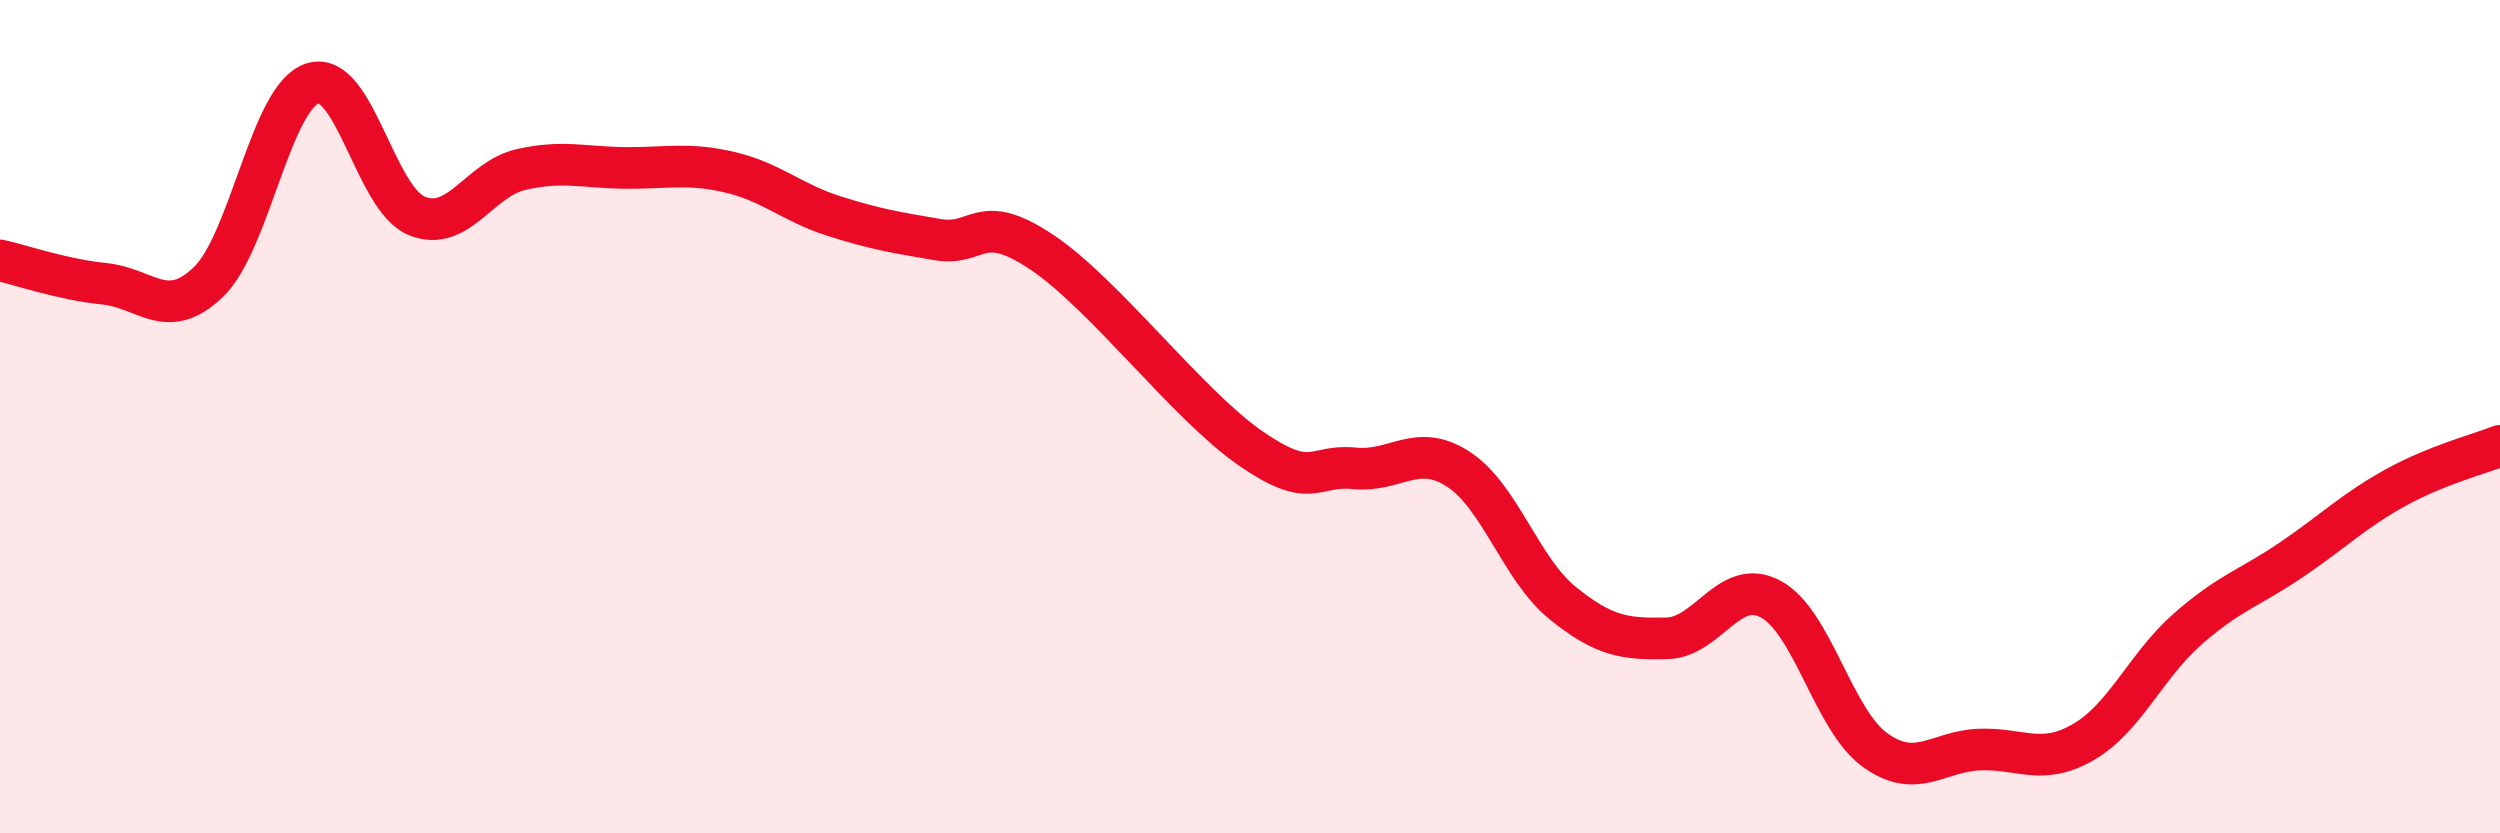
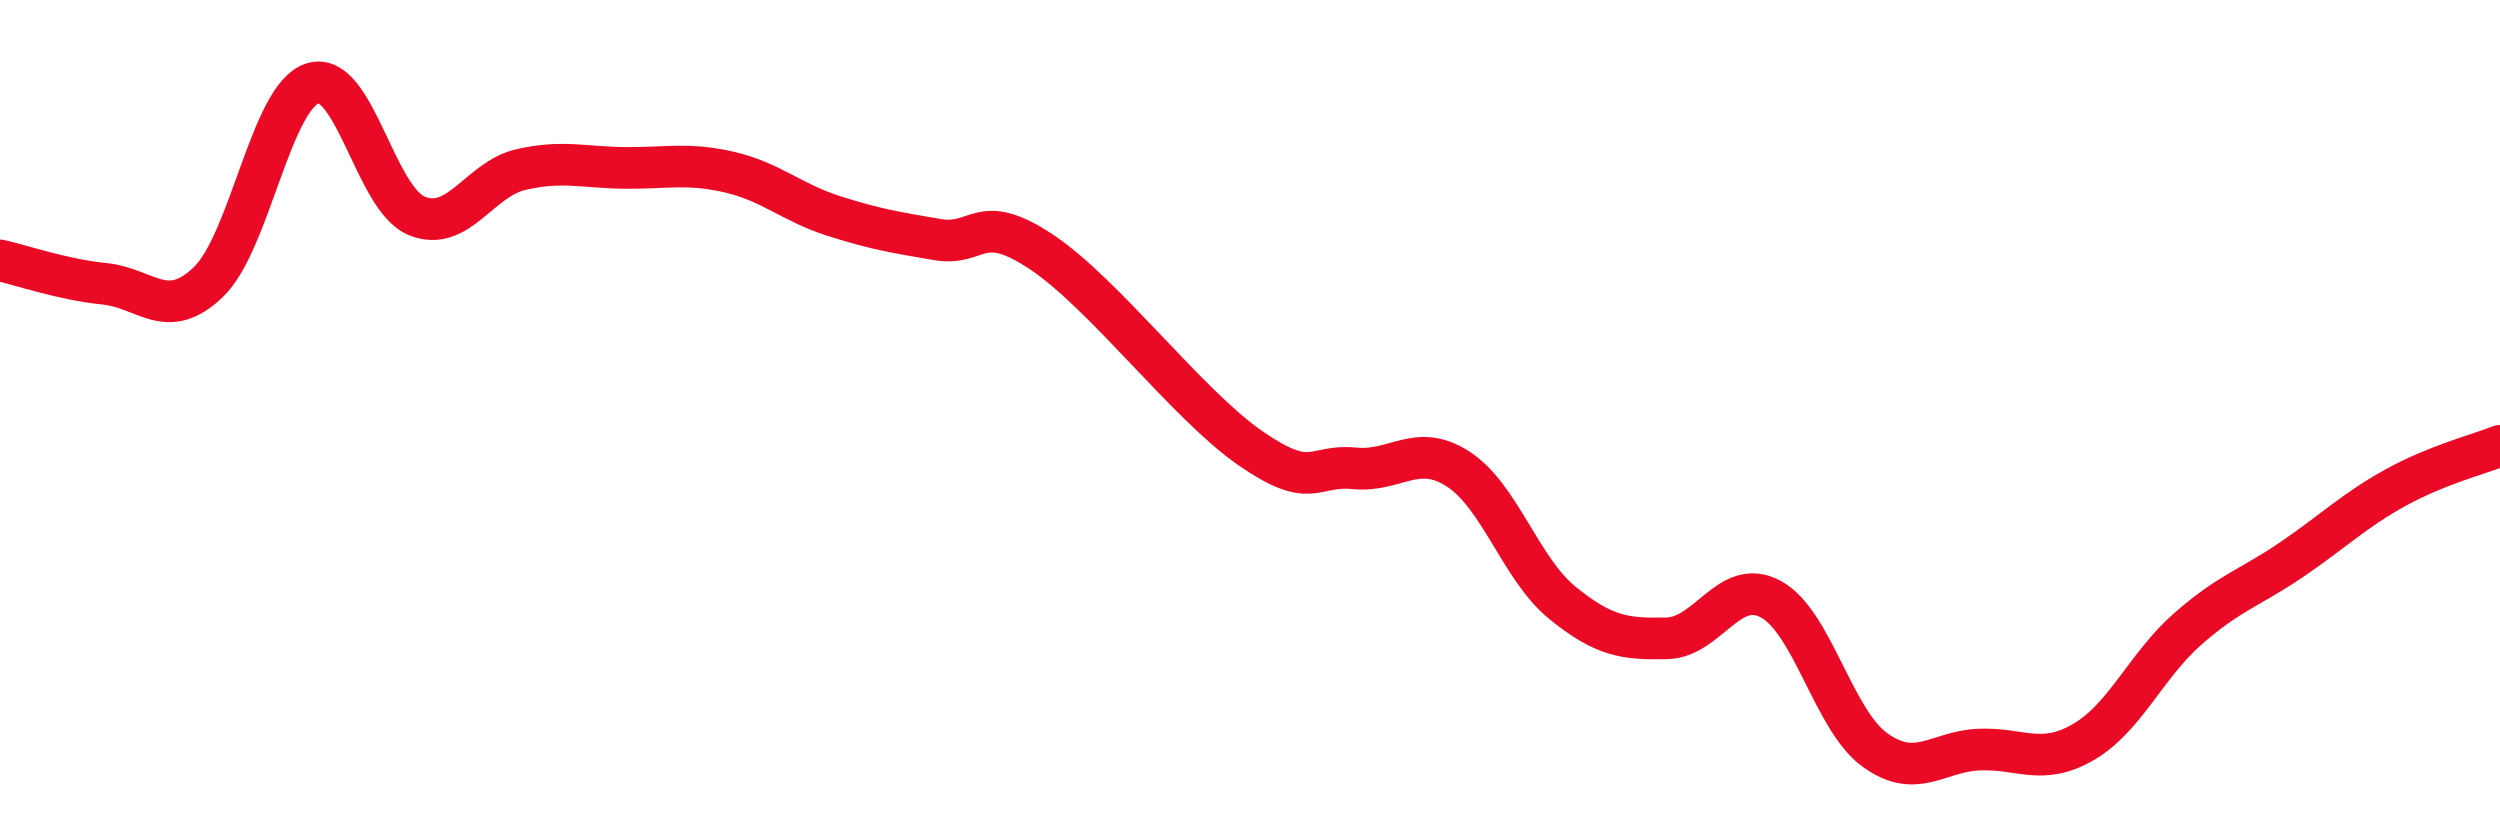
<svg xmlns="http://www.w3.org/2000/svg" width="60" height="20" viewBox="0 0 60 20">
-   <path d="M 0,6.25 C 0.5,6.36 1.5,6.71 2.5,6.81 C 3.5,6.91 4,7.73 5,6.77 C 6,5.81 6.5,2.32 7.5,2 C 8.5,1.68 9,4.77 10,5.18 C 11,5.59 11.5,4.3 12.5,4.07 C 13.5,3.84 14,4.02 15,4.03 C 16,4.04 16.5,3.9 17.5,4.13 C 18.5,4.36 19,4.86 20,5.18 C 21,5.5 21.5,5.58 22.5,5.75 C 23.5,5.92 23.5,5.05 25,6.05 C 26.5,7.05 28.5,9.71 30,10.75 C 31.5,11.79 31.5,11.14 32.5,11.24 C 33.5,11.34 34,10.61 35,11.26 C 36,11.91 36.5,13.66 37.5,14.47 C 38.5,15.28 39,15.34 40,15.32 C 41,15.3 41.5,13.84 42.5,14.38 C 43.5,14.92 44,17.28 45,18 C 46,18.72 46.5,18.03 47.5,17.99 C 48.5,17.95 49,18.39 50,17.81 C 51,17.23 51.5,15.98 52.5,15.1 C 53.5,14.22 54,14.11 55,13.43 C 56,12.75 56.5,12.25 57.5,11.7 C 58.5,11.15 59.5,10.9 60,10.7L60 20L0 20Z" fill="#EB0A25" opacity="0.1" stroke-linecap="round" stroke-linejoin="round" />
  <path d="M 0,6.25 C 0.5,6.36 1.5,6.71 2.5,6.81 C 3.5,6.91 4,7.73 5,6.77 C 6,5.81 6.5,2.32 7.5,2 C 8.5,1.68 9,4.77 10,5.18 C 11,5.59 11.5,4.3 12.5,4.07 C 13.5,3.84 14,4.02 15,4.03 C 16,4.04 16.5,3.9 17.5,4.13 C 18.5,4.36 19,4.86 20,5.18 C 21,5.5 21.5,5.58 22.5,5.75 C 23.5,5.92 23.5,5.05 25,6.05 C 26.5,7.05 28.5,9.71 30,10.75 C 31.5,11.79 31.5,11.14 32.5,11.24 C 33.5,11.34 34,10.61 35,11.26 C 36,11.91 36.5,13.66 37.5,14.47 C 38.5,15.28 39,15.34 40,15.32 C 41,15.3 41.5,13.84 42.5,14.38 C 43.5,14.92 44,17.28 45,18 C 46,18.72 46.5,18.03 47.5,17.99 C 48.5,17.95 49,18.39 50,17.81 C 51,17.23 51.5,15.98 52.5,15.1 C 53.5,14.22 54,14.11 55,13.43 C 56,12.75 56.5,12.25 57.5,11.7 C 58.5,11.15 59.5,10.9 60,10.7" stroke="#EB0A25" stroke-width="1" fill="none" stroke-linecap="round" stroke-linejoin="round" />
</svg>